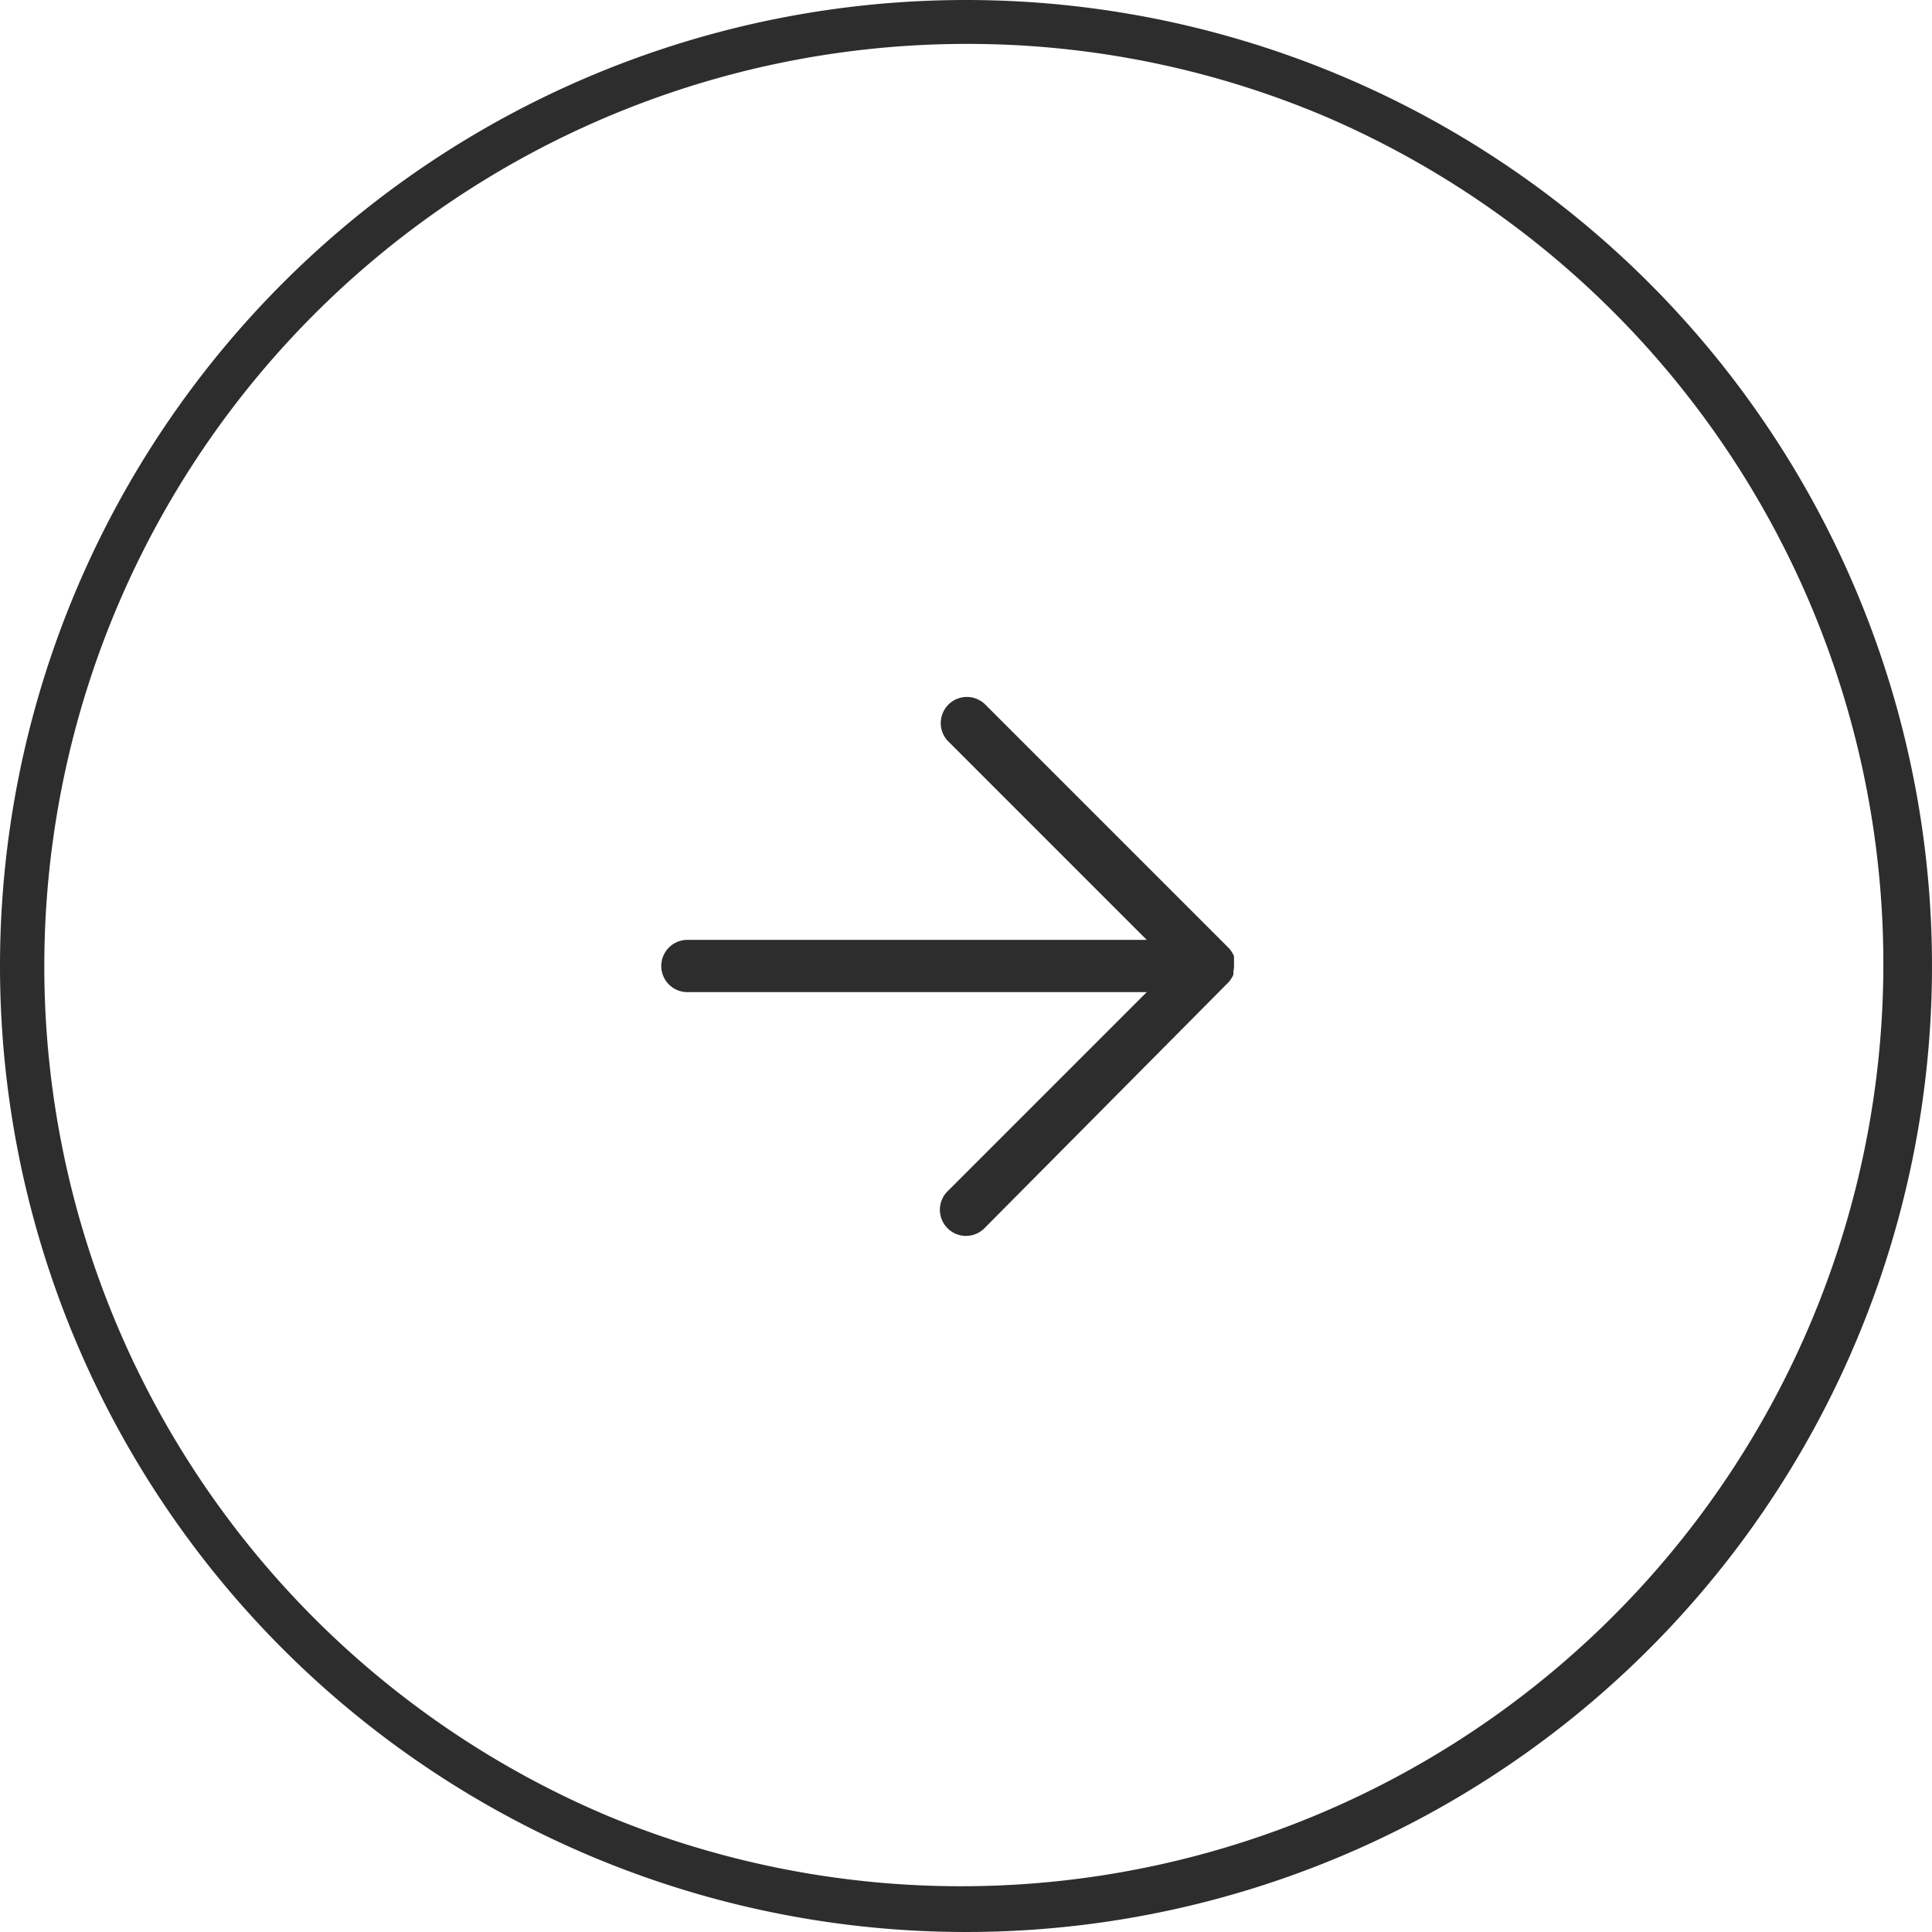
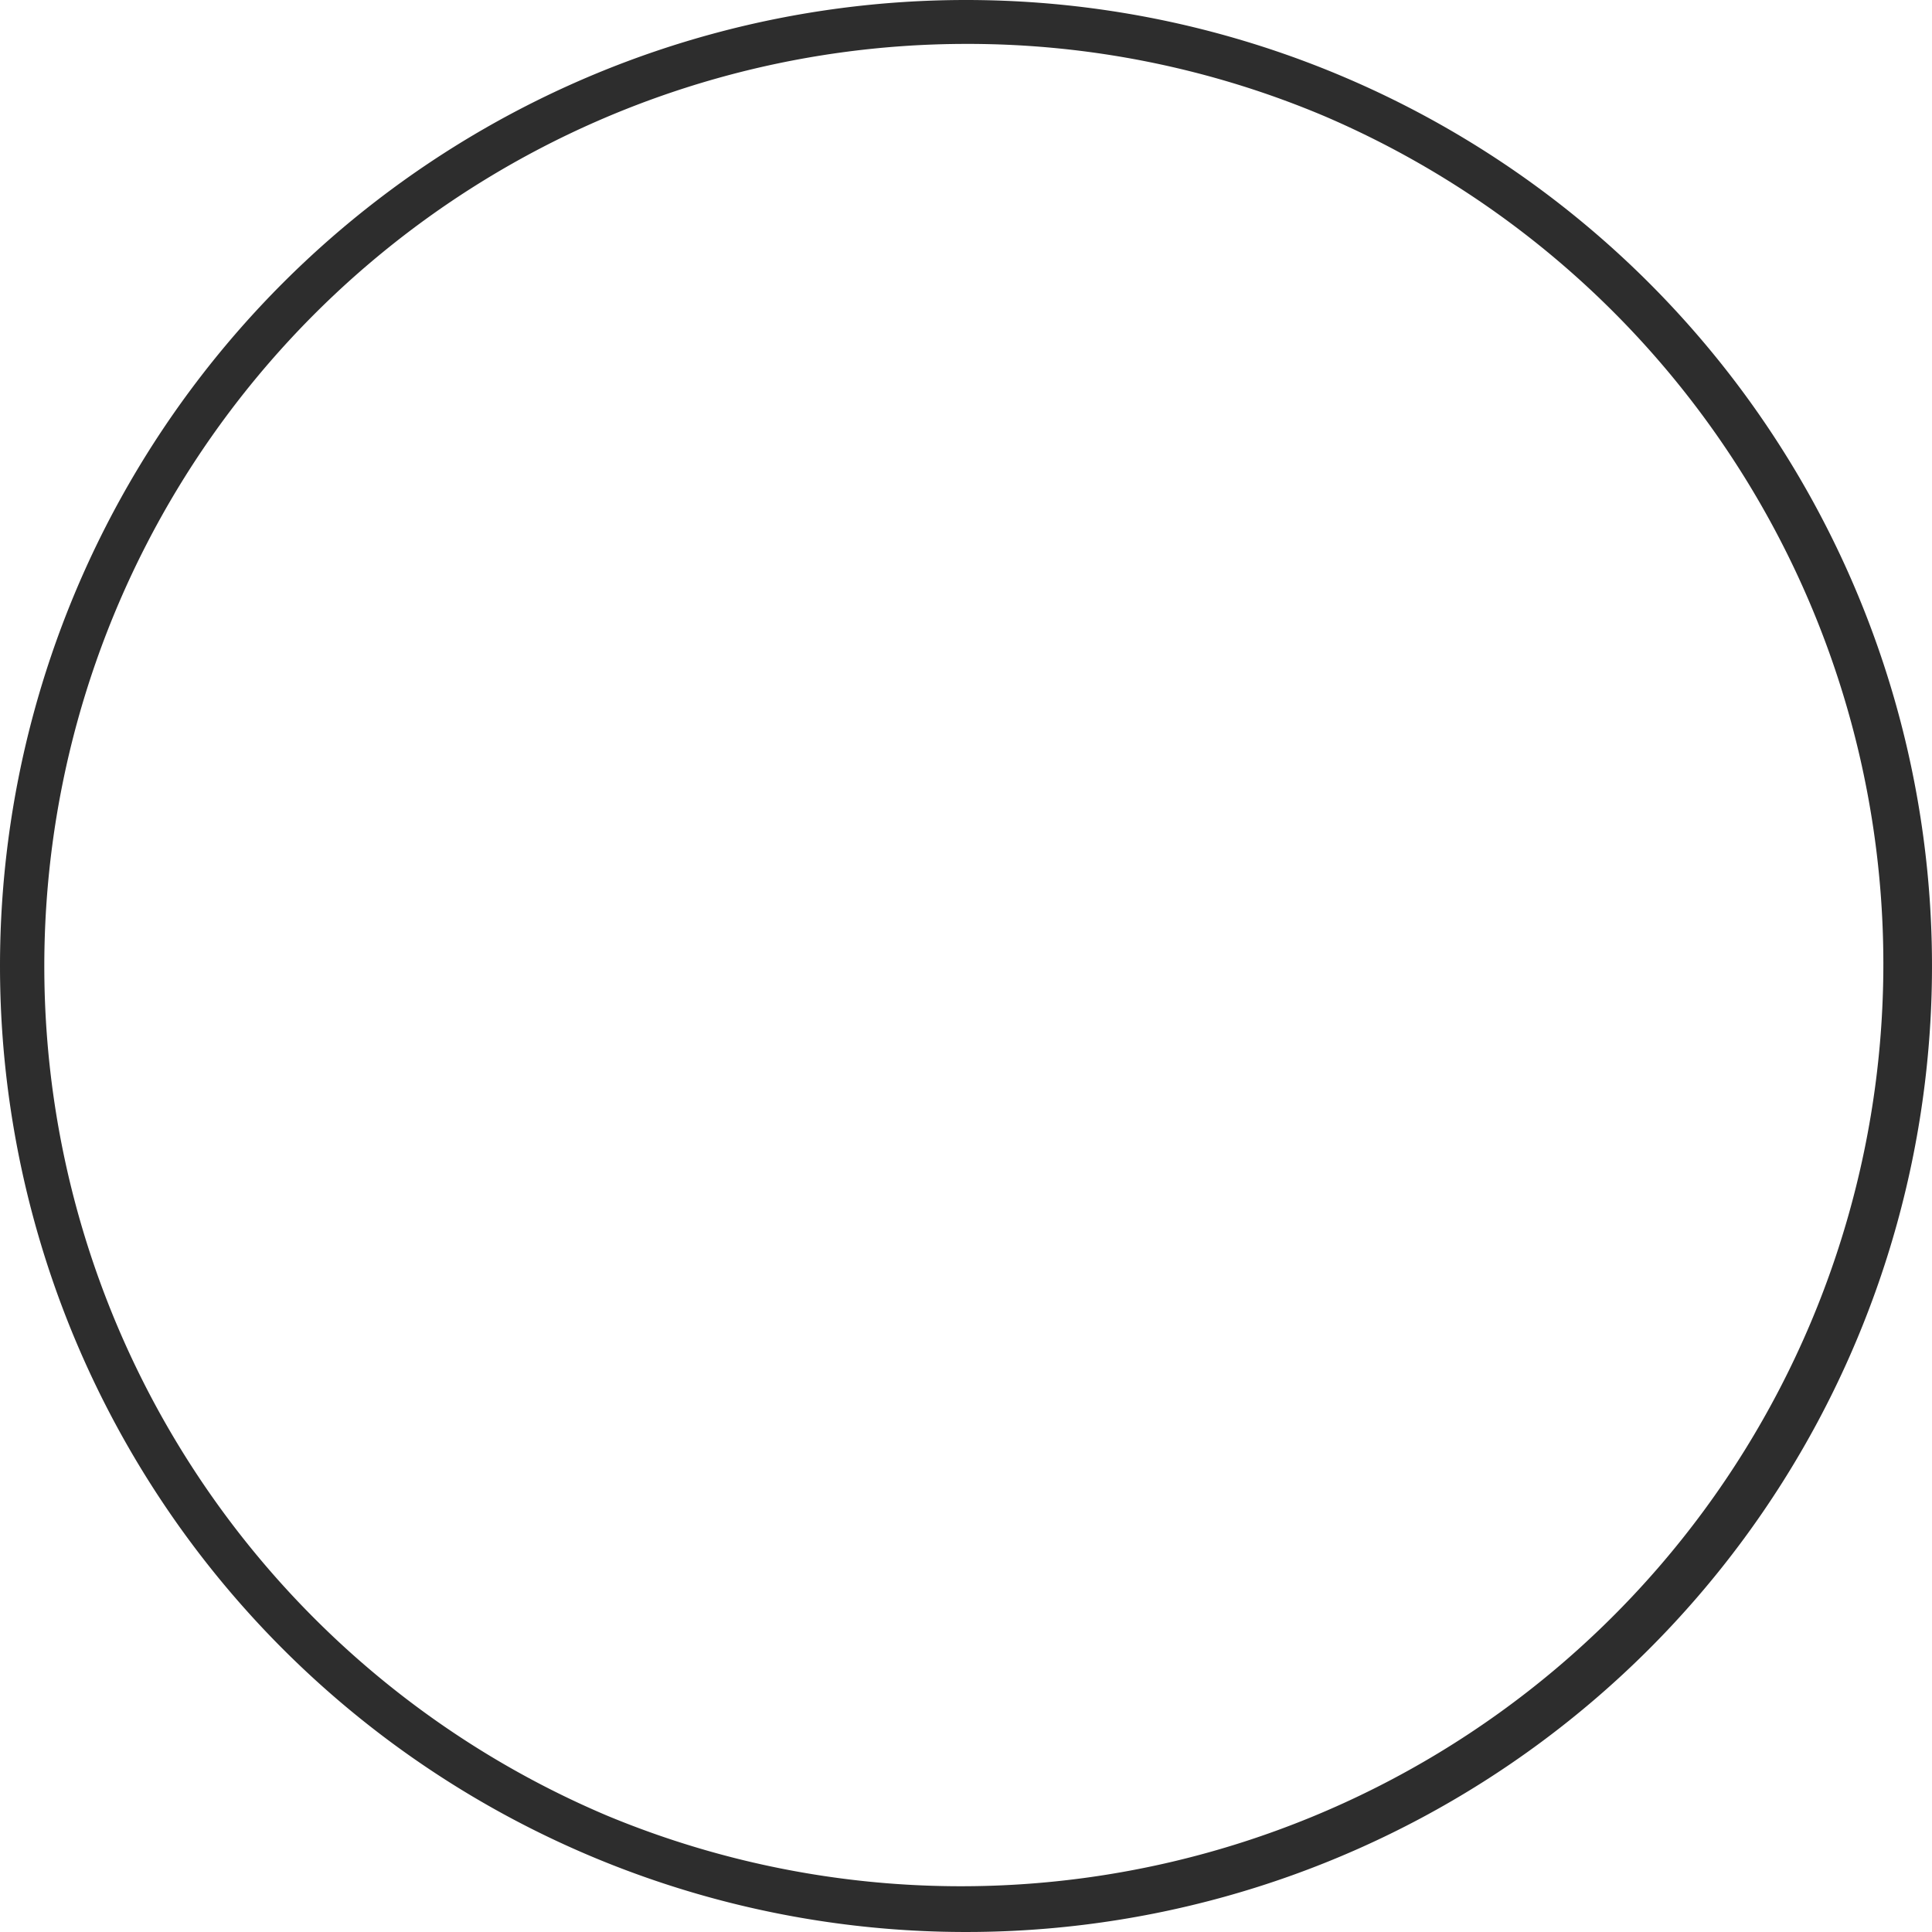
<svg xmlns="http://www.w3.org/2000/svg" width="44" height="44" viewBox="0 0 44 44">
  <g id="グループ_5711" data-name="グループ 5711" transform="translate(-1312.208 -2842.208)">
    <path id="長方形_1403" data-name="長方形 1403" d="M22,1a21.006,21.006,0,0,0-8.174,40.35A21.006,21.006,0,0,0,30.174,2.65,20.868,20.868,0,0,0,22,1m0-1A22,22,0,1,1,0,22,22,22,0,0,1,22,0Z" transform="translate(1312.208 2842.208)" fill="#2d2d2d" />
-     <path id="合体_6" data-name="合体 6" d="M6.52,12.119a.594.594,0,0,1,0-.841l4.536-4.536H.595a.595.595,0,0,1,0-1.19H11.056L6.52,1.015A.595.595,0,0,1,7.36.174l5.552,5.552a.6.6,0,0,1,.132.2v0l0,.01,0,.005,0,.007a.056.056,0,0,0,0,.008v0l0,.01v0l0,.012h0a.124.124,0,0,1,0,.013h0l0,.014h0l0,.014h0a.132.132,0,0,1,0,.014h0a.065.065,0,0,1,0,.014h0a.118.118,0,0,1,0,.013v.017a.08.08,0,0,1,0,.011.015.015,0,0,1,0,0,.064.064,0,0,1,0,.01v.007s0,0,0,.007v.015h0v.014s0,.007,0,.011v0s0,.008,0,.013a0,0,0,0,0,0,0,.118.118,0,0,1,0,.013h0a.6.6,0,0,1-.014.084h0a.123.123,0,0,1,0,.013h0l0,.012v0l0,.01v.005a.051.051,0,0,0,0,.008l0,.007,0,.006,0,.009v0l0,.011h0a.566.566,0,0,1-.071.123v0l-.007.009,0,0,0,.006-.007.008,0,0a.526.526,0,0,1-.037.039L7.36,12.119a.593.593,0,0,1-.841,0Z" transform="translate(1327.268 2858.061)" fill="#2d2d2d" />
  </g>
</svg>